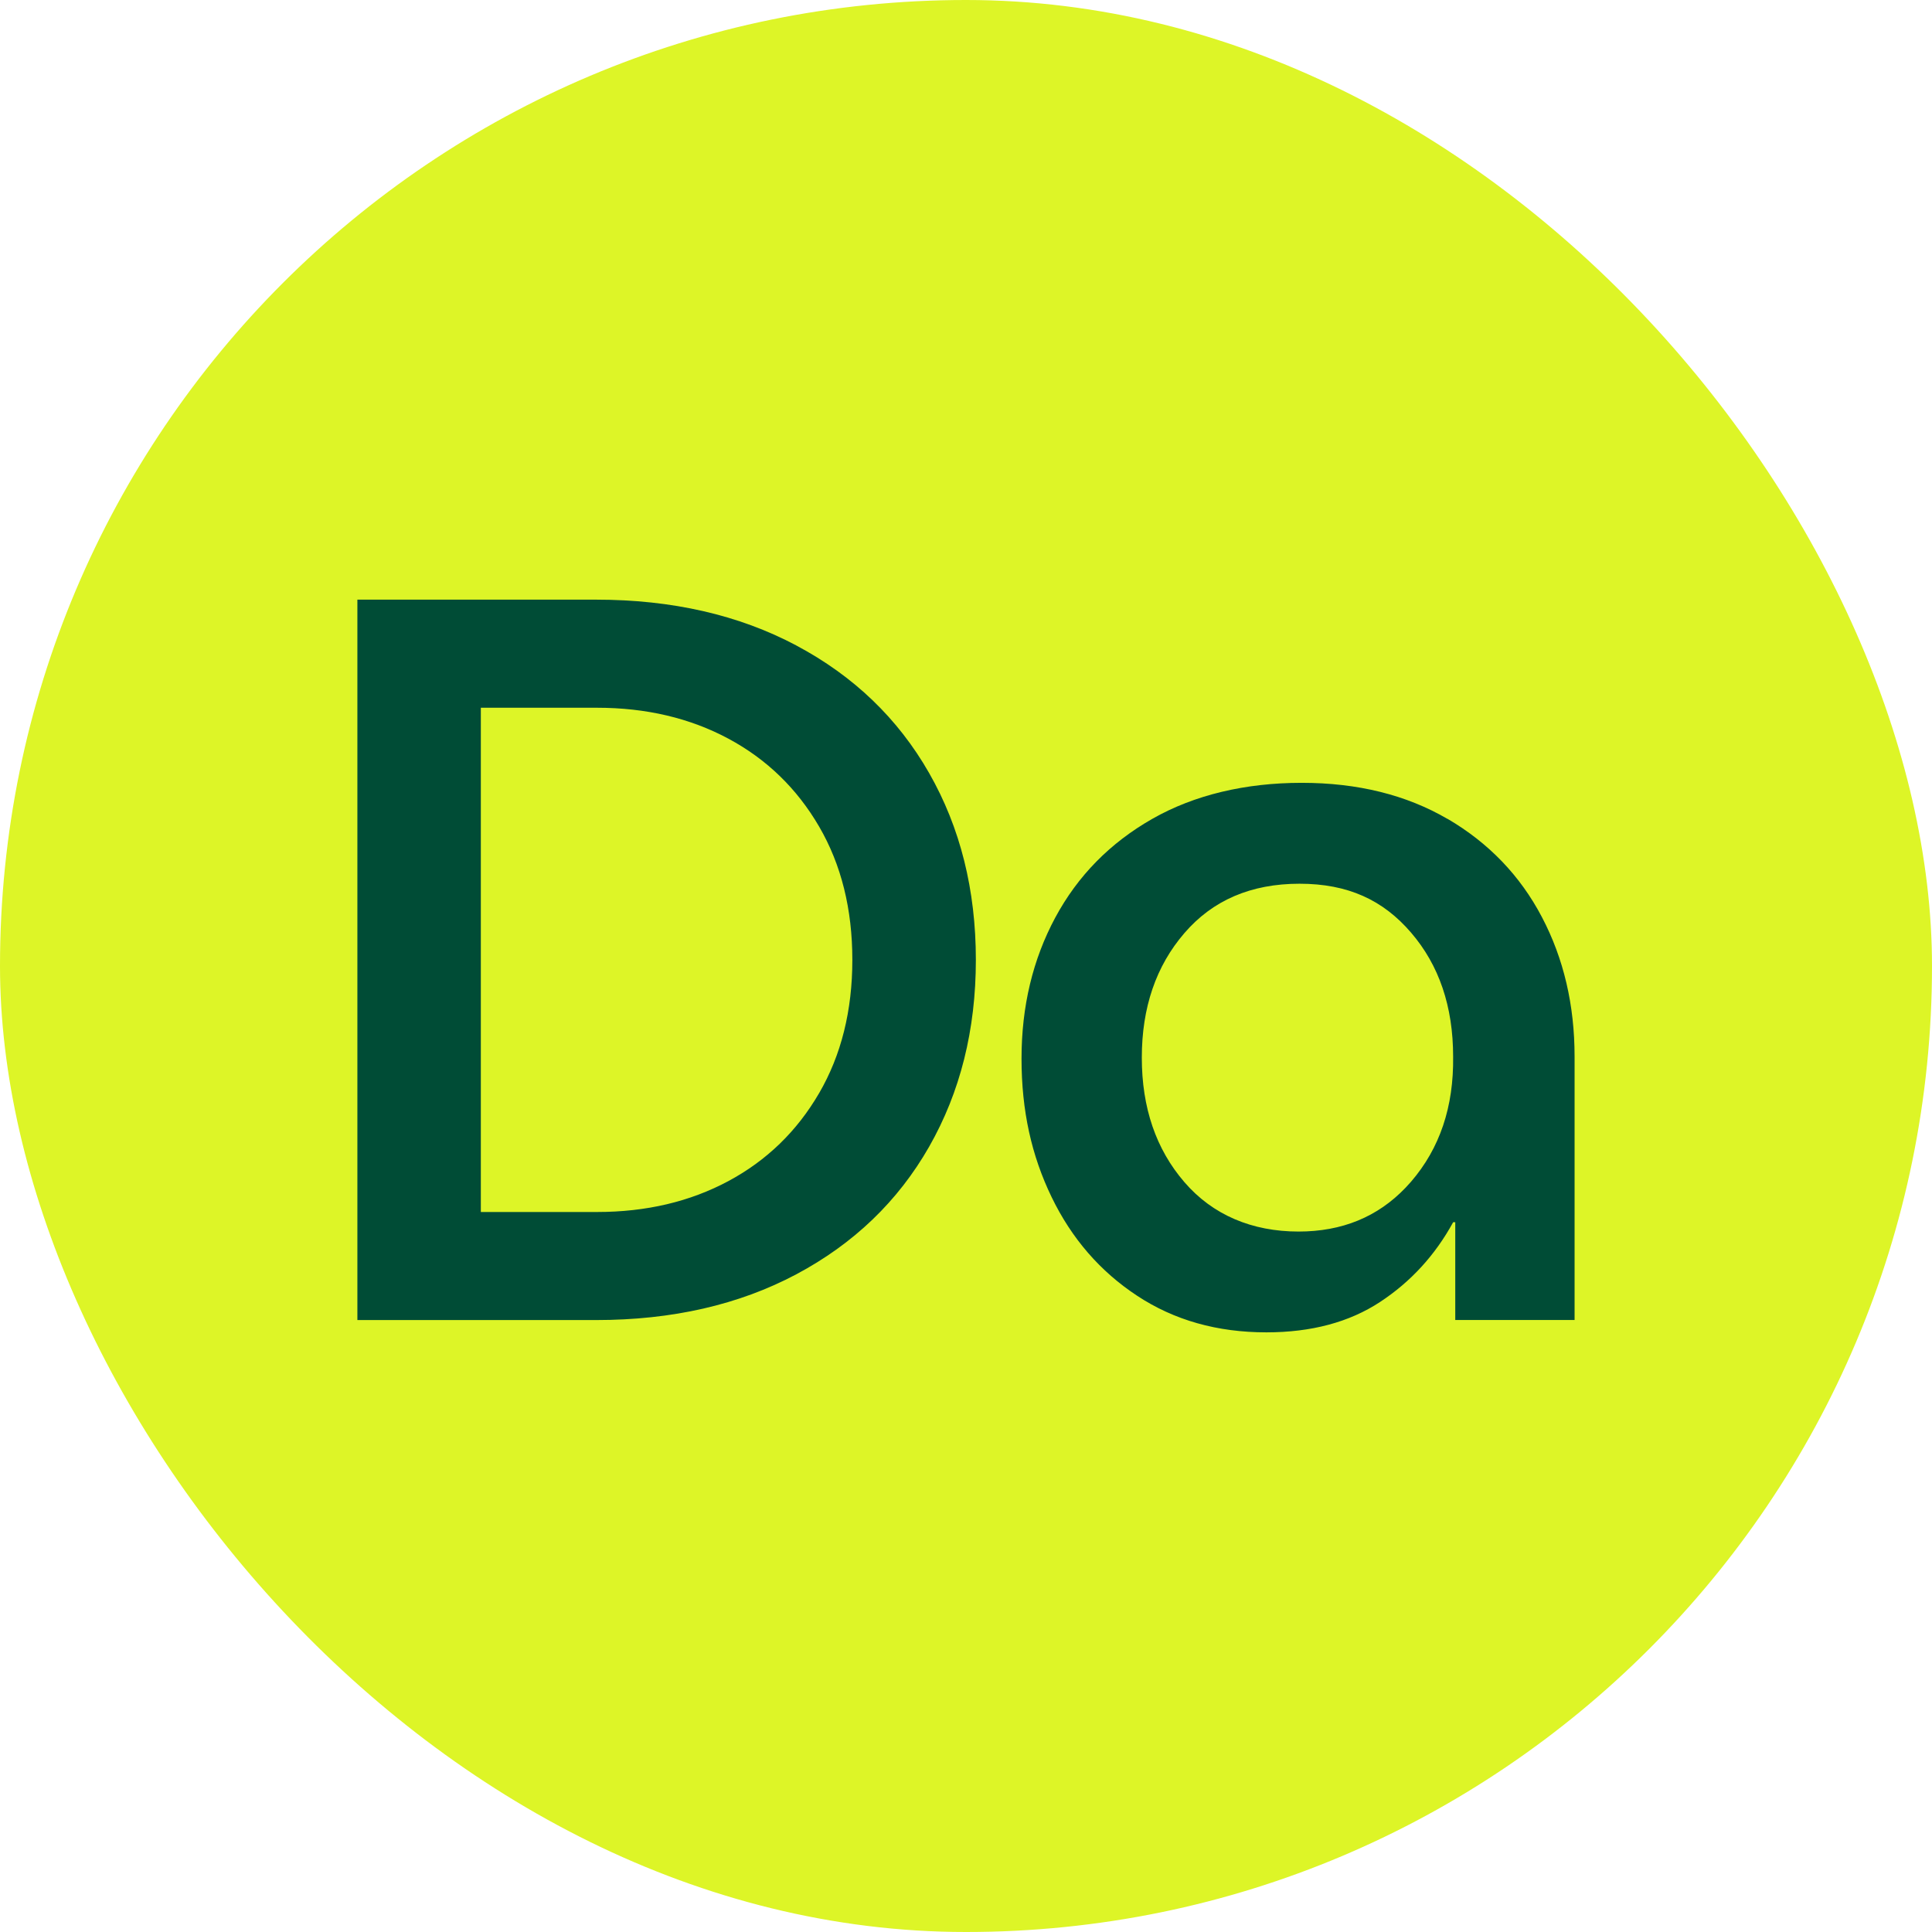
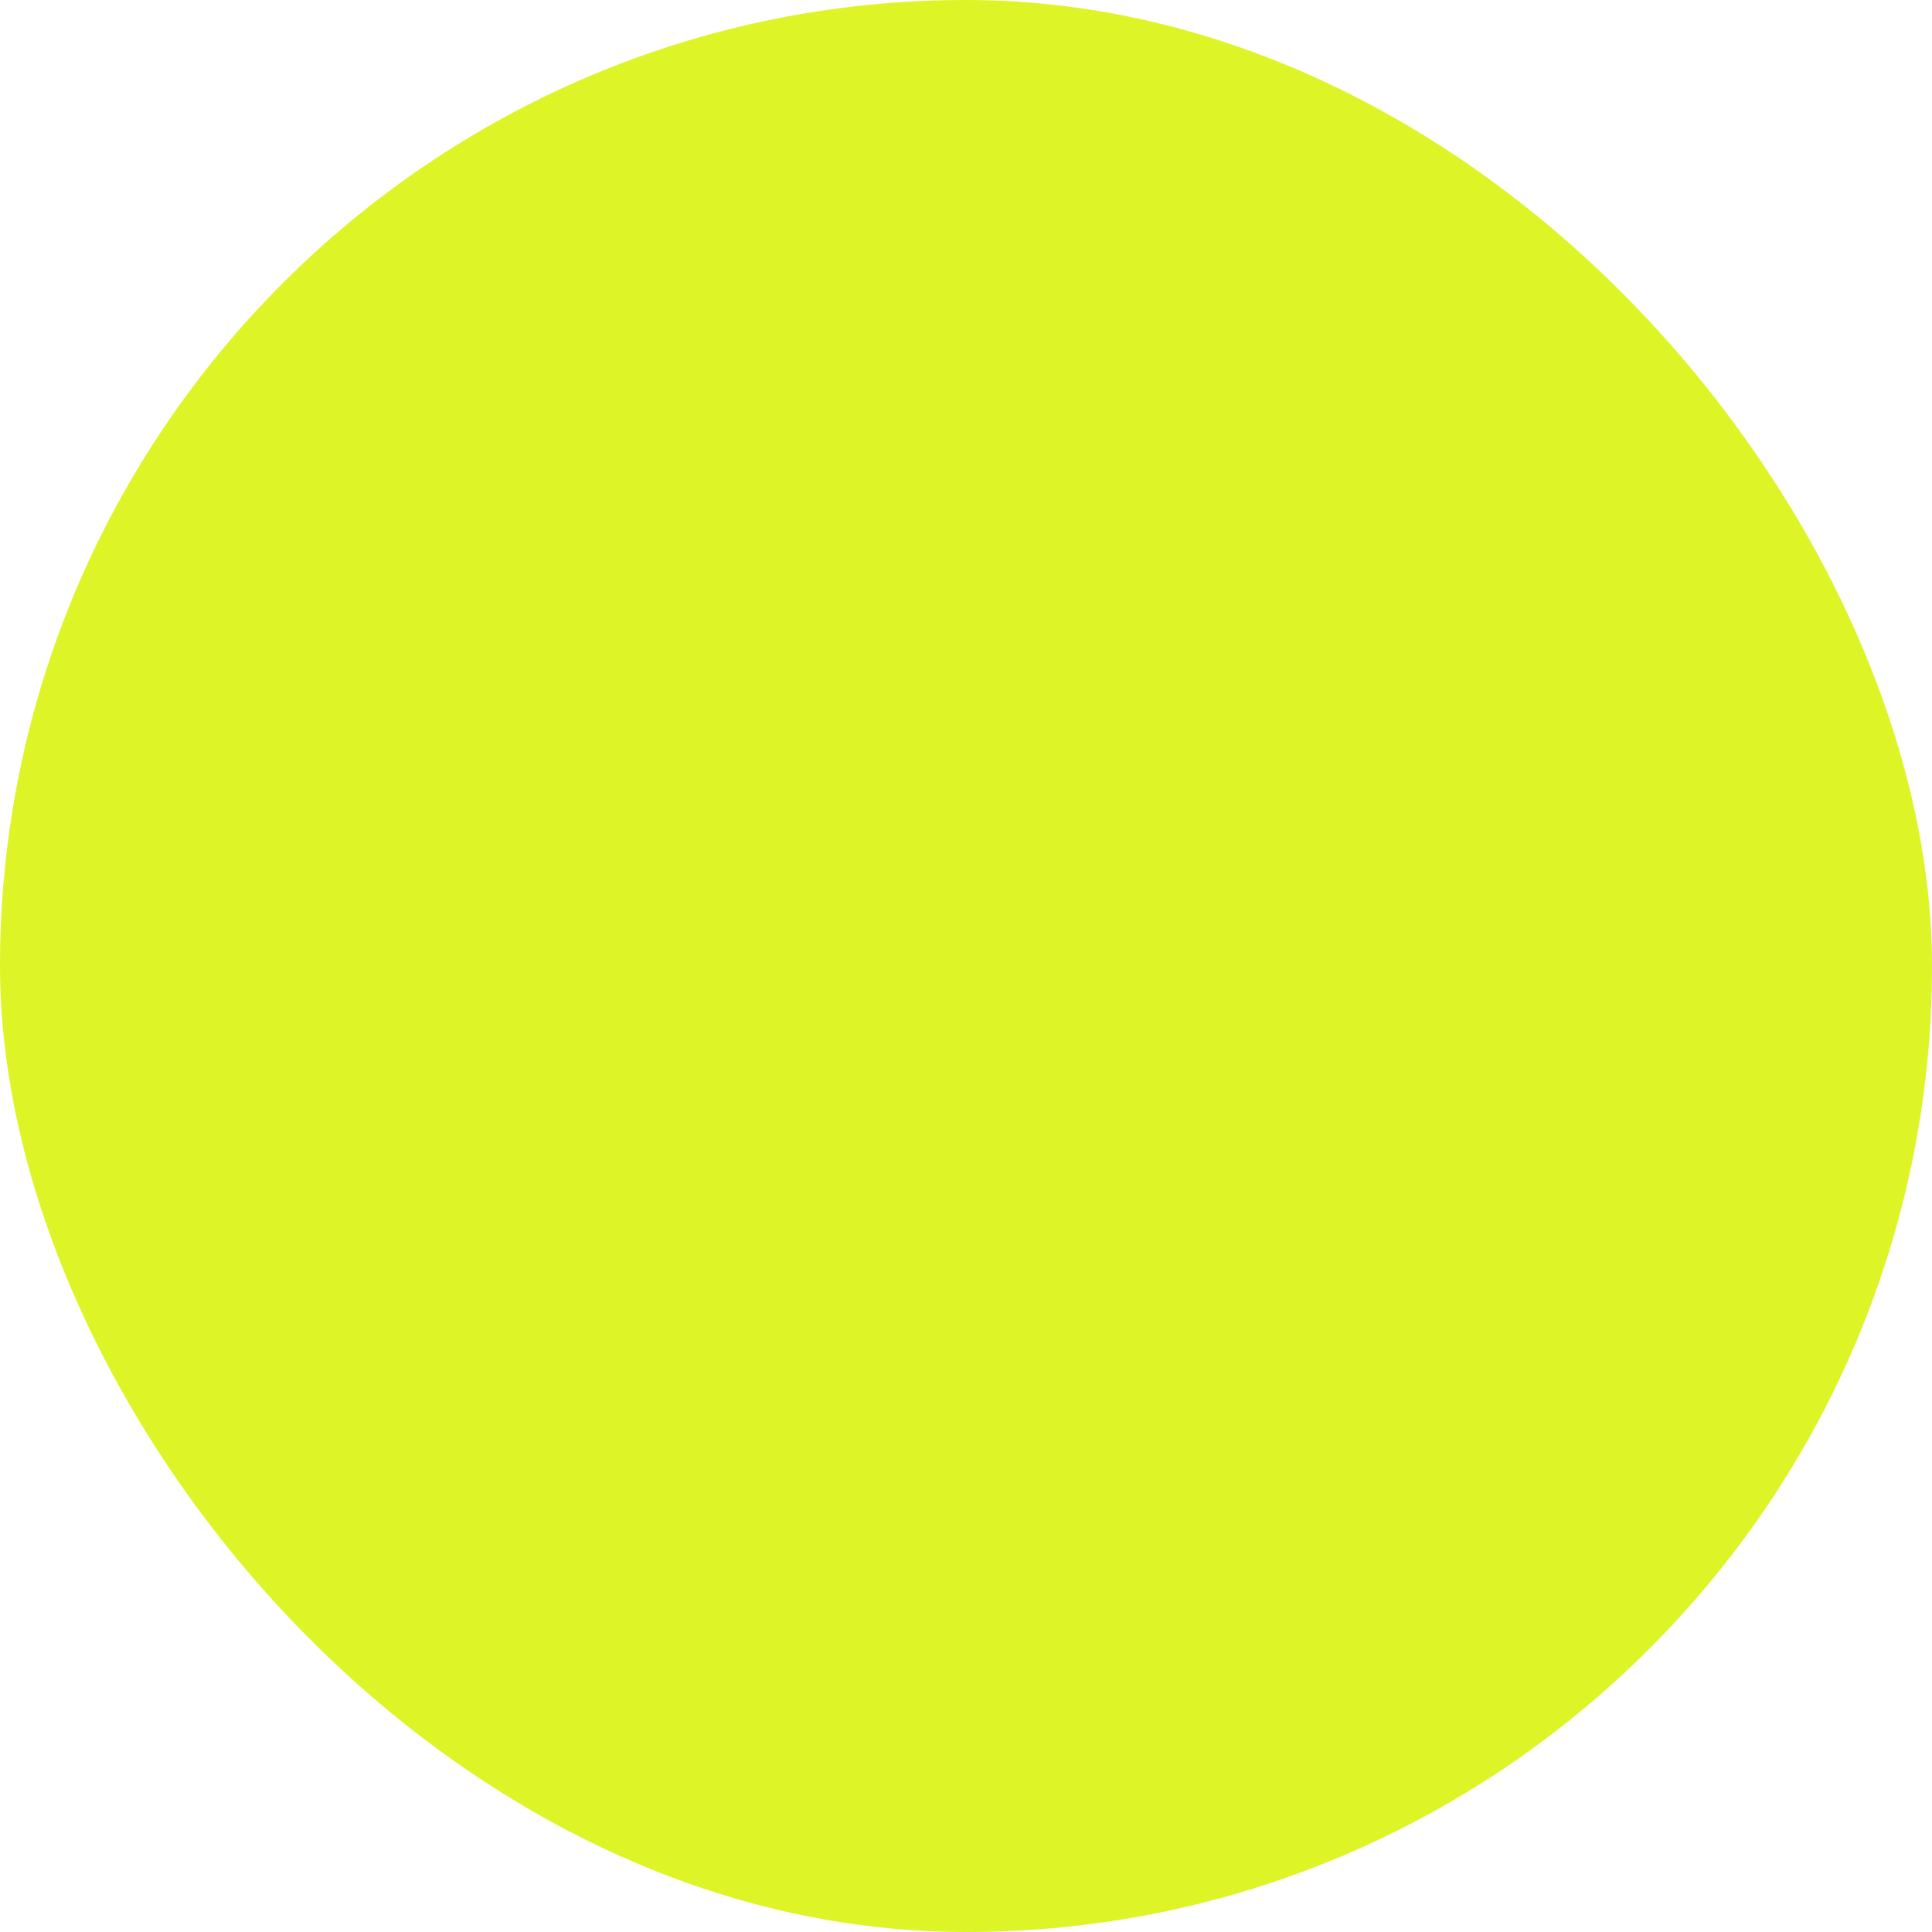
<svg xmlns="http://www.w3.org/2000/svg" width="58" height="58" viewBox="0 0 58 58" fill="none">
  <rect width="58" height="58" rx="29" fill="#DDF527" />
-   <path d="M39.077 23.501C40.759 23.501 42.217 23.863 43.453 24.583V24.58C44.689 25.302 45.635 26.286 46.289 27.531C46.944 28.778 47.27 30.173 47.27 31.718V39.627H43.688V36.692H43.625C43.084 37.681 42.353 38.48 41.429 39.087C40.505 39.694 39.367 39.998 38.018 39.998C36.542 39.998 35.25 39.633 34.14 38.901C33.029 38.171 32.172 37.182 31.569 35.935C30.967 34.69 30.667 33.345 30.667 31.78C30.667 30.216 31.004 28.805 31.679 27.548C32.354 26.293 33.325 25.305 34.592 24.583C35.858 23.861 37.395 23.501 39.077 23.501ZM17.893 18.002C20.178 18.002 22.182 18.462 23.906 19.377V19.378C25.629 20.294 26.959 21.571 27.894 23.209C28.829 24.846 29.296 26.716 29.296 28.816C29.296 30.916 28.828 32.786 27.894 34.424C26.959 36.062 25.629 37.338 23.906 38.255C22.183 39.171 20.178 39.629 17.894 39.629H10.729V18.002H17.893ZM39.013 26.53C37.559 26.53 36.407 27.024 35.556 28.013C34.704 29.001 34.278 30.247 34.278 31.751C34.278 33.255 34.704 34.5 35.556 35.488C36.407 36.477 37.592 36.972 38.983 36.972C40.288 36.972 41.359 36.533 42.198 35.654L42.361 35.475C43.224 34.475 43.644 33.225 43.624 31.721C43.624 30.217 43.203 28.977 42.361 27.998C41.521 27.019 40.467 26.53 39.013 26.53ZM14.435 36.385H17.925C19.398 36.385 20.712 36.076 21.865 35.458C23.018 34.84 23.926 33.96 24.591 32.816V32.817C25.255 31.674 25.588 30.34 25.588 28.816C25.588 27.293 25.256 25.958 24.591 24.815C23.926 23.673 23.018 22.792 21.865 22.174C20.713 21.557 19.398 21.247 17.925 21.247H14.435V36.385Z" fill="#004C36" />
</svg>